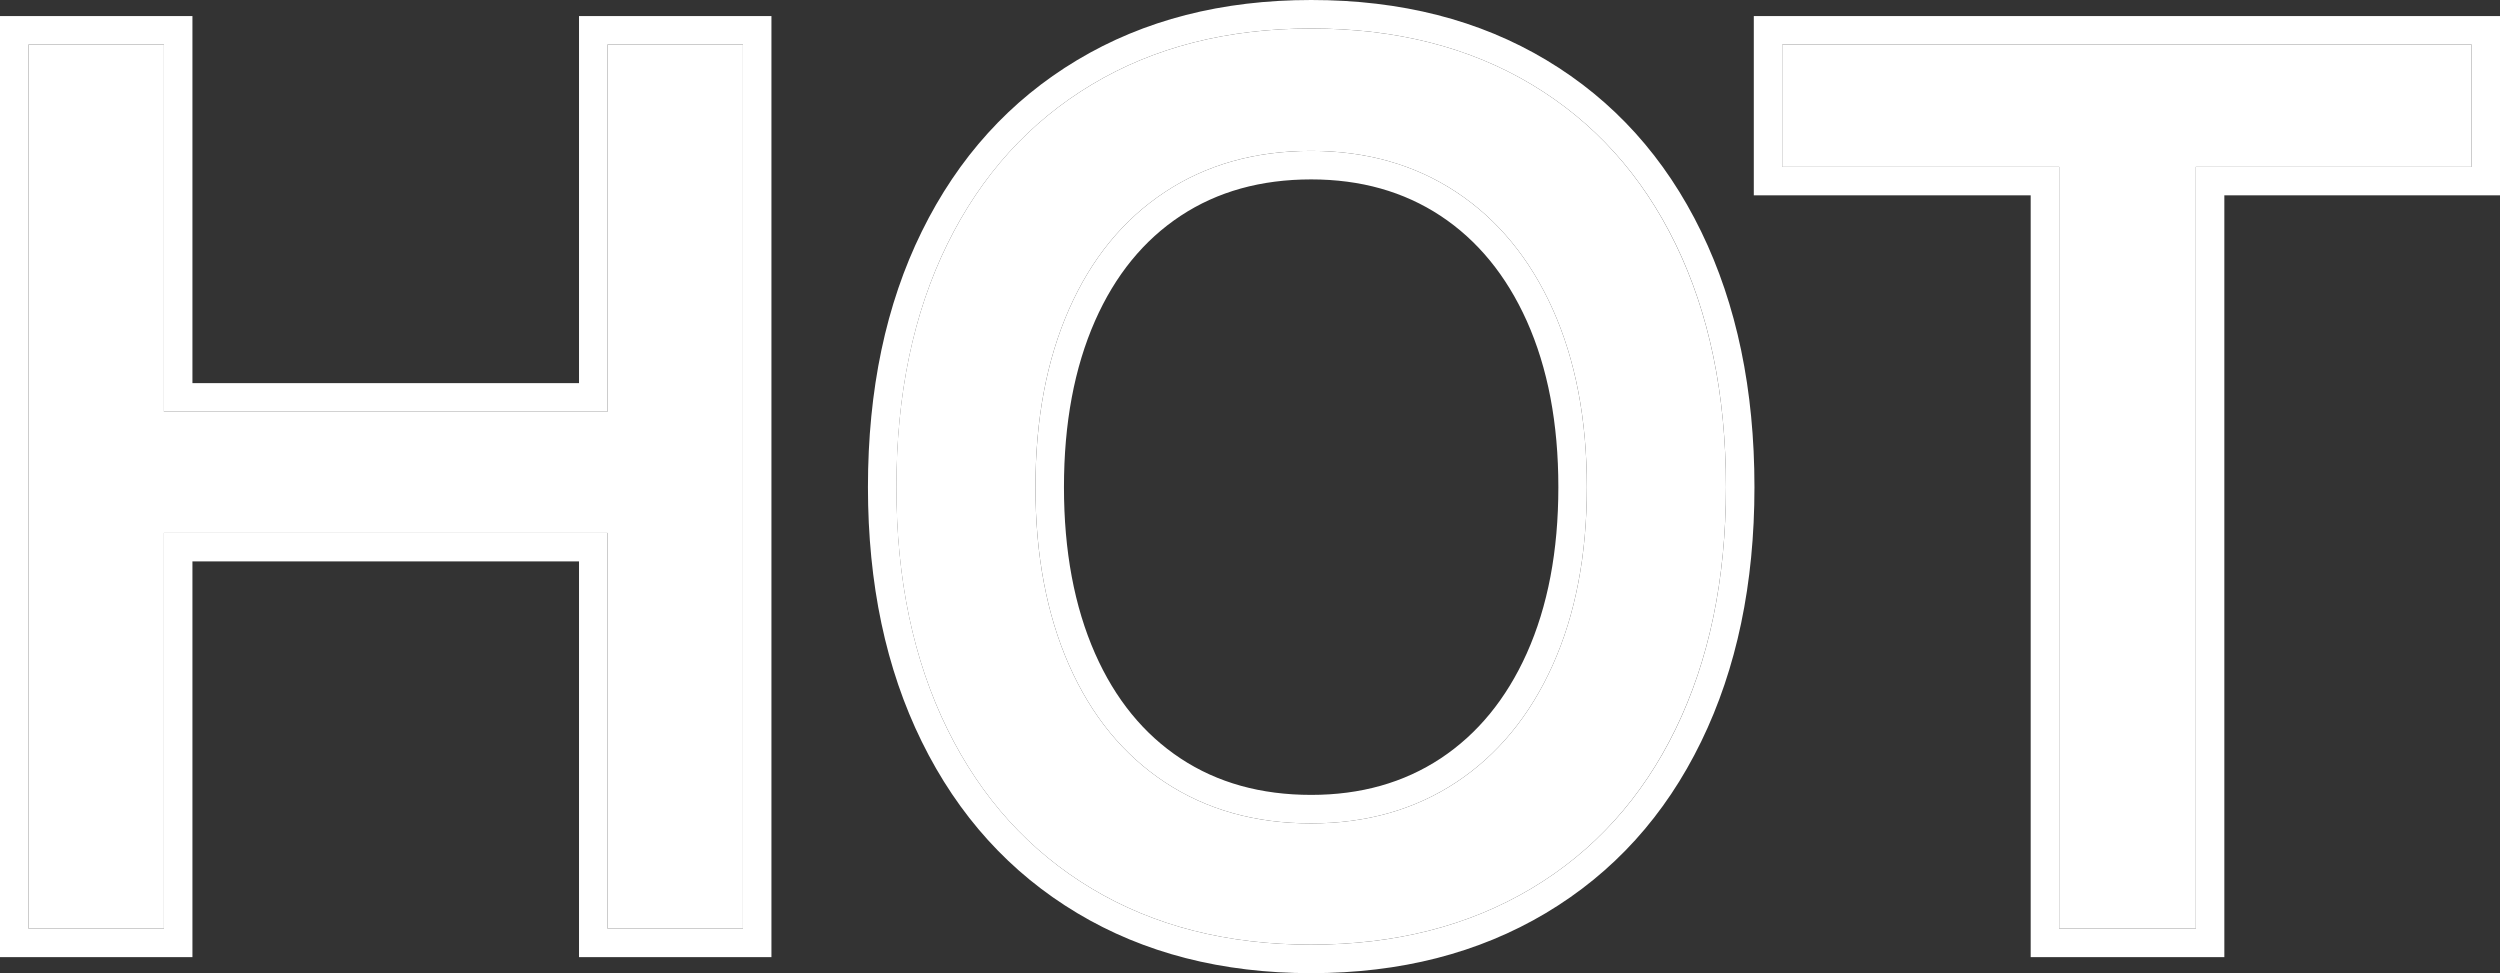
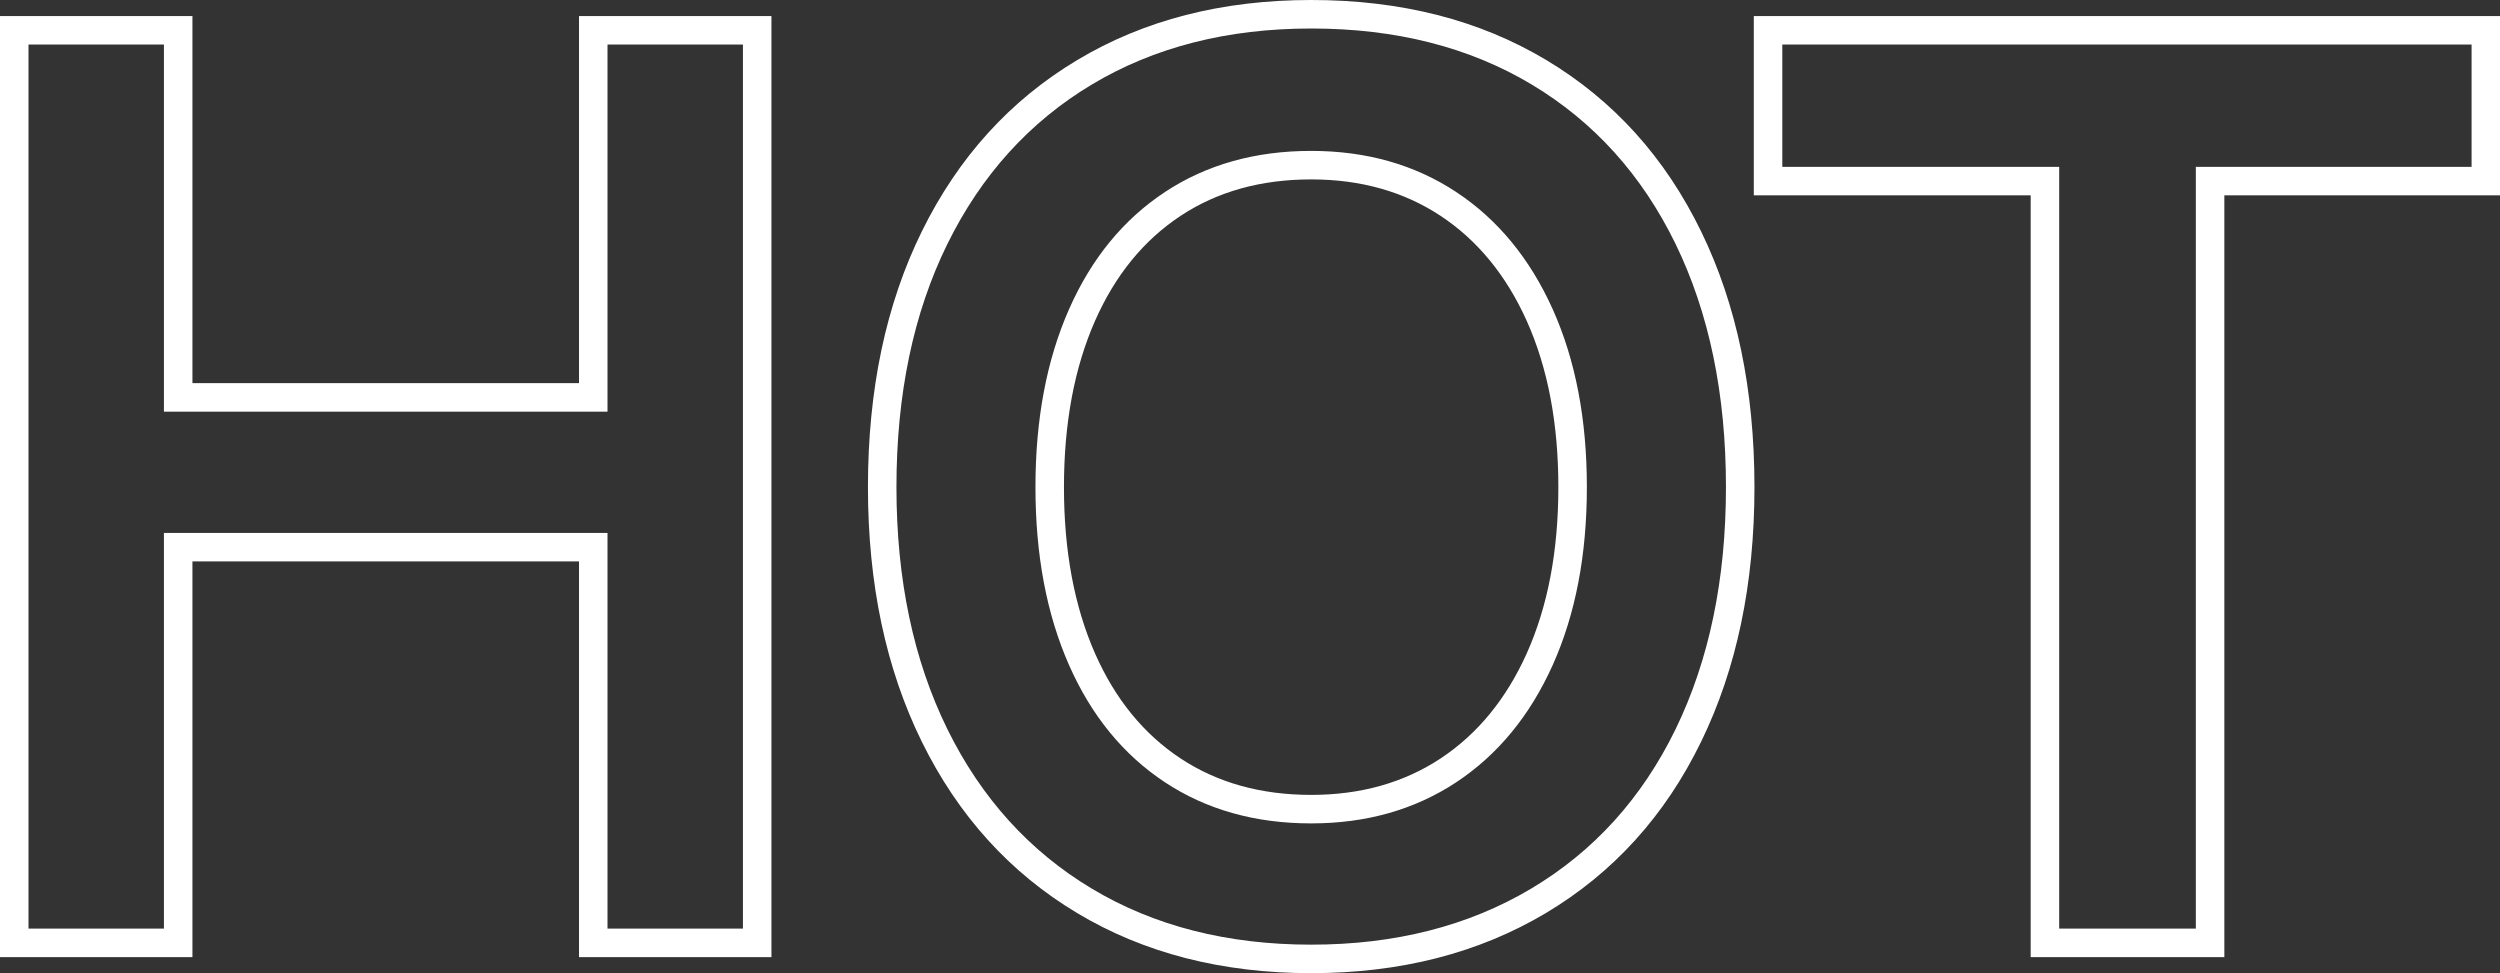
<svg xmlns="http://www.w3.org/2000/svg" fill="none" version="1.1" width="30.699" height="11.95" viewBox="0 0 30.699 11.95">
  <rect x="0" y="0" width="30.699" height="11.95" fill="#333333" stroke="none" />
  <g>
    <g>
-       <path d="M7.46,5.055L7.46,0.547L9.123,0.547L9.123,11.403L7.46,11.403L7.46,6.544L2.013,6.544L2.013,11.403L0.35,11.403L0.35,0.547L2.013,0.547L2.013,5.055L7.46,5.055ZM16.1,11.6Q14.555,11.6,13.407,10.912Q12.258,10.224,11.633,8.953Q11.007,7.681,11.007,5.982Q11.007,4.269,11.633,2.997Q12.258,1.726,13.407,1.038Q14.555,0.35,16.1,0.35Q17.661,0.35,18.809,1.038Q19.957,1.726,20.575,2.997Q21.194,4.269,21.194,5.982Q21.194,7.681,20.575,8.953Q19.957,10.224,18.802,10.912Q17.646,11.6,16.1,11.6ZM16.1,10.111Q17.116,10.111,17.882,9.606Q18.647,9.1,19.067,8.166Q19.486,7.232,19.486,5.982Q19.486,4.732,19.067,3.798Q18.647,2.864,17.882,2.358Q17.116,1.853,16.1,1.853Q15.07,1.853,14.305,2.358Q13.539,2.864,13.127,3.798Q12.715,4.732,12.715,5.982Q12.715,7.232,13.127,8.166Q13.539,9.1,14.305,9.606Q15.07,10.111,16.1,10.111ZM26.964,11.403L25.286,11.403L25.286,2.049L21.885,2.049L21.885,0.547L30.35,0.547L30.35,2.049L26.964,2.049L26.964,11.403Z" fill="#FFFFFF" fill-opacity="1" />
-     </g>
+       </g>
    <g>
      <path d="M16.101,11.95Q14.458,11.95,13.227,11.212Q11.99,10.471,11.319,9.107Q10.658,7.763,10.658,5.982Q10.658,4.187,11.319,2.843Q11.99,1.479,13.227,0.738Q14.458,-5.96046e-8,16.101,0Q17.758,0,18.989,0.738Q20.227,1.48,20.89,2.844Q21.544,4.188,21.544,5.982Q21.544,7.762,20.89,9.106Q20.226,10.471,18.981,11.213Q17.743,11.95,16.101,11.95ZM7.11,4.705L7.11,0.197L9.473,0.197L9.473,11.753L7.11,11.753L7.11,6.894L2.363,6.894L2.363,11.753L0,11.753L0,0.197L2.363,0.197L2.363,4.705L7.11,4.705ZM27.314,11.753L24.936,11.753L24.936,2.399L21.536,2.399L21.536,0.197L30.7,0.197L30.7,2.399L27.314,2.399L27.314,11.753ZM16.101,11.6Q14.555,11.6,13.407,10.912Q12.259,10.224,11.633,8.953Q11.008,7.681,11.008,5.982Q11.008,4.269,11.633,2.997Q12.259,1.726,13.407,1.038Q14.555,0.35,16.101,0.35Q17.661,0.35,18.809,1.038Q19.957,1.726,20.576,2.997Q21.194,4.269,21.194,5.982Q21.194,7.681,20.576,8.953Q19.957,10.224,18.802,10.912Q17.646,11.6,16.101,11.6ZM7.46,5.055L2.013,5.055L2.013,4.705L2.013,0.897L2.013,0.547L0.35,0.547L0.35,11.403L2.013,11.403L2.013,11.053L2.013,6.894L2.013,6.544L7.46,6.544L7.46,11.403L9.123,11.403L9.123,0.547L7.46,0.547L7.46,5.055ZM26.964,11.403L26.964,2.049L30.35,2.049L30.35,0.547L21.886,0.547L21.886,2.049L25.286,2.049L25.286,2.399L25.286,11.053L25.286,11.403L26.964,11.403ZM16.101,10.111Q17.116,10.111,17.882,9.606Q18.647,9.1,19.067,8.166Q19.486,7.232,19.486,5.982Q19.486,4.732,19.067,3.798Q18.647,2.864,17.882,2.358Q17.116,1.853,16.101,1.853Q15.07,1.853,14.305,2.358Q13.539,2.864,13.127,3.798Q12.715,4.732,12.715,5.982Q12.715,7.232,13.127,8.166Q13.539,9.1,14.305,9.606Q15.07,10.111,16.101,10.111ZM13.447,3.939Q13.065,4.806,13.065,5.982Q13.065,7.158,13.447,8.025Q13.818,8.865,14.498,9.314Q15.175,9.761,16.101,9.761Q17.011,9.761,17.689,9.314Q18.37,8.864,18.748,8.023Q19.136,7.157,19.136,5.982Q19.136,4.807,18.748,3.941Q18.37,3.1,17.689,2.65Q17.011,2.203,16.101,2.203Q15.175,2.203,14.498,2.65Q13.818,3.099,13.447,3.939Z" fill-rule="evenodd" fill="#FFFFFF" fill-opacity="1" />
    </g>
  </g>
</svg>